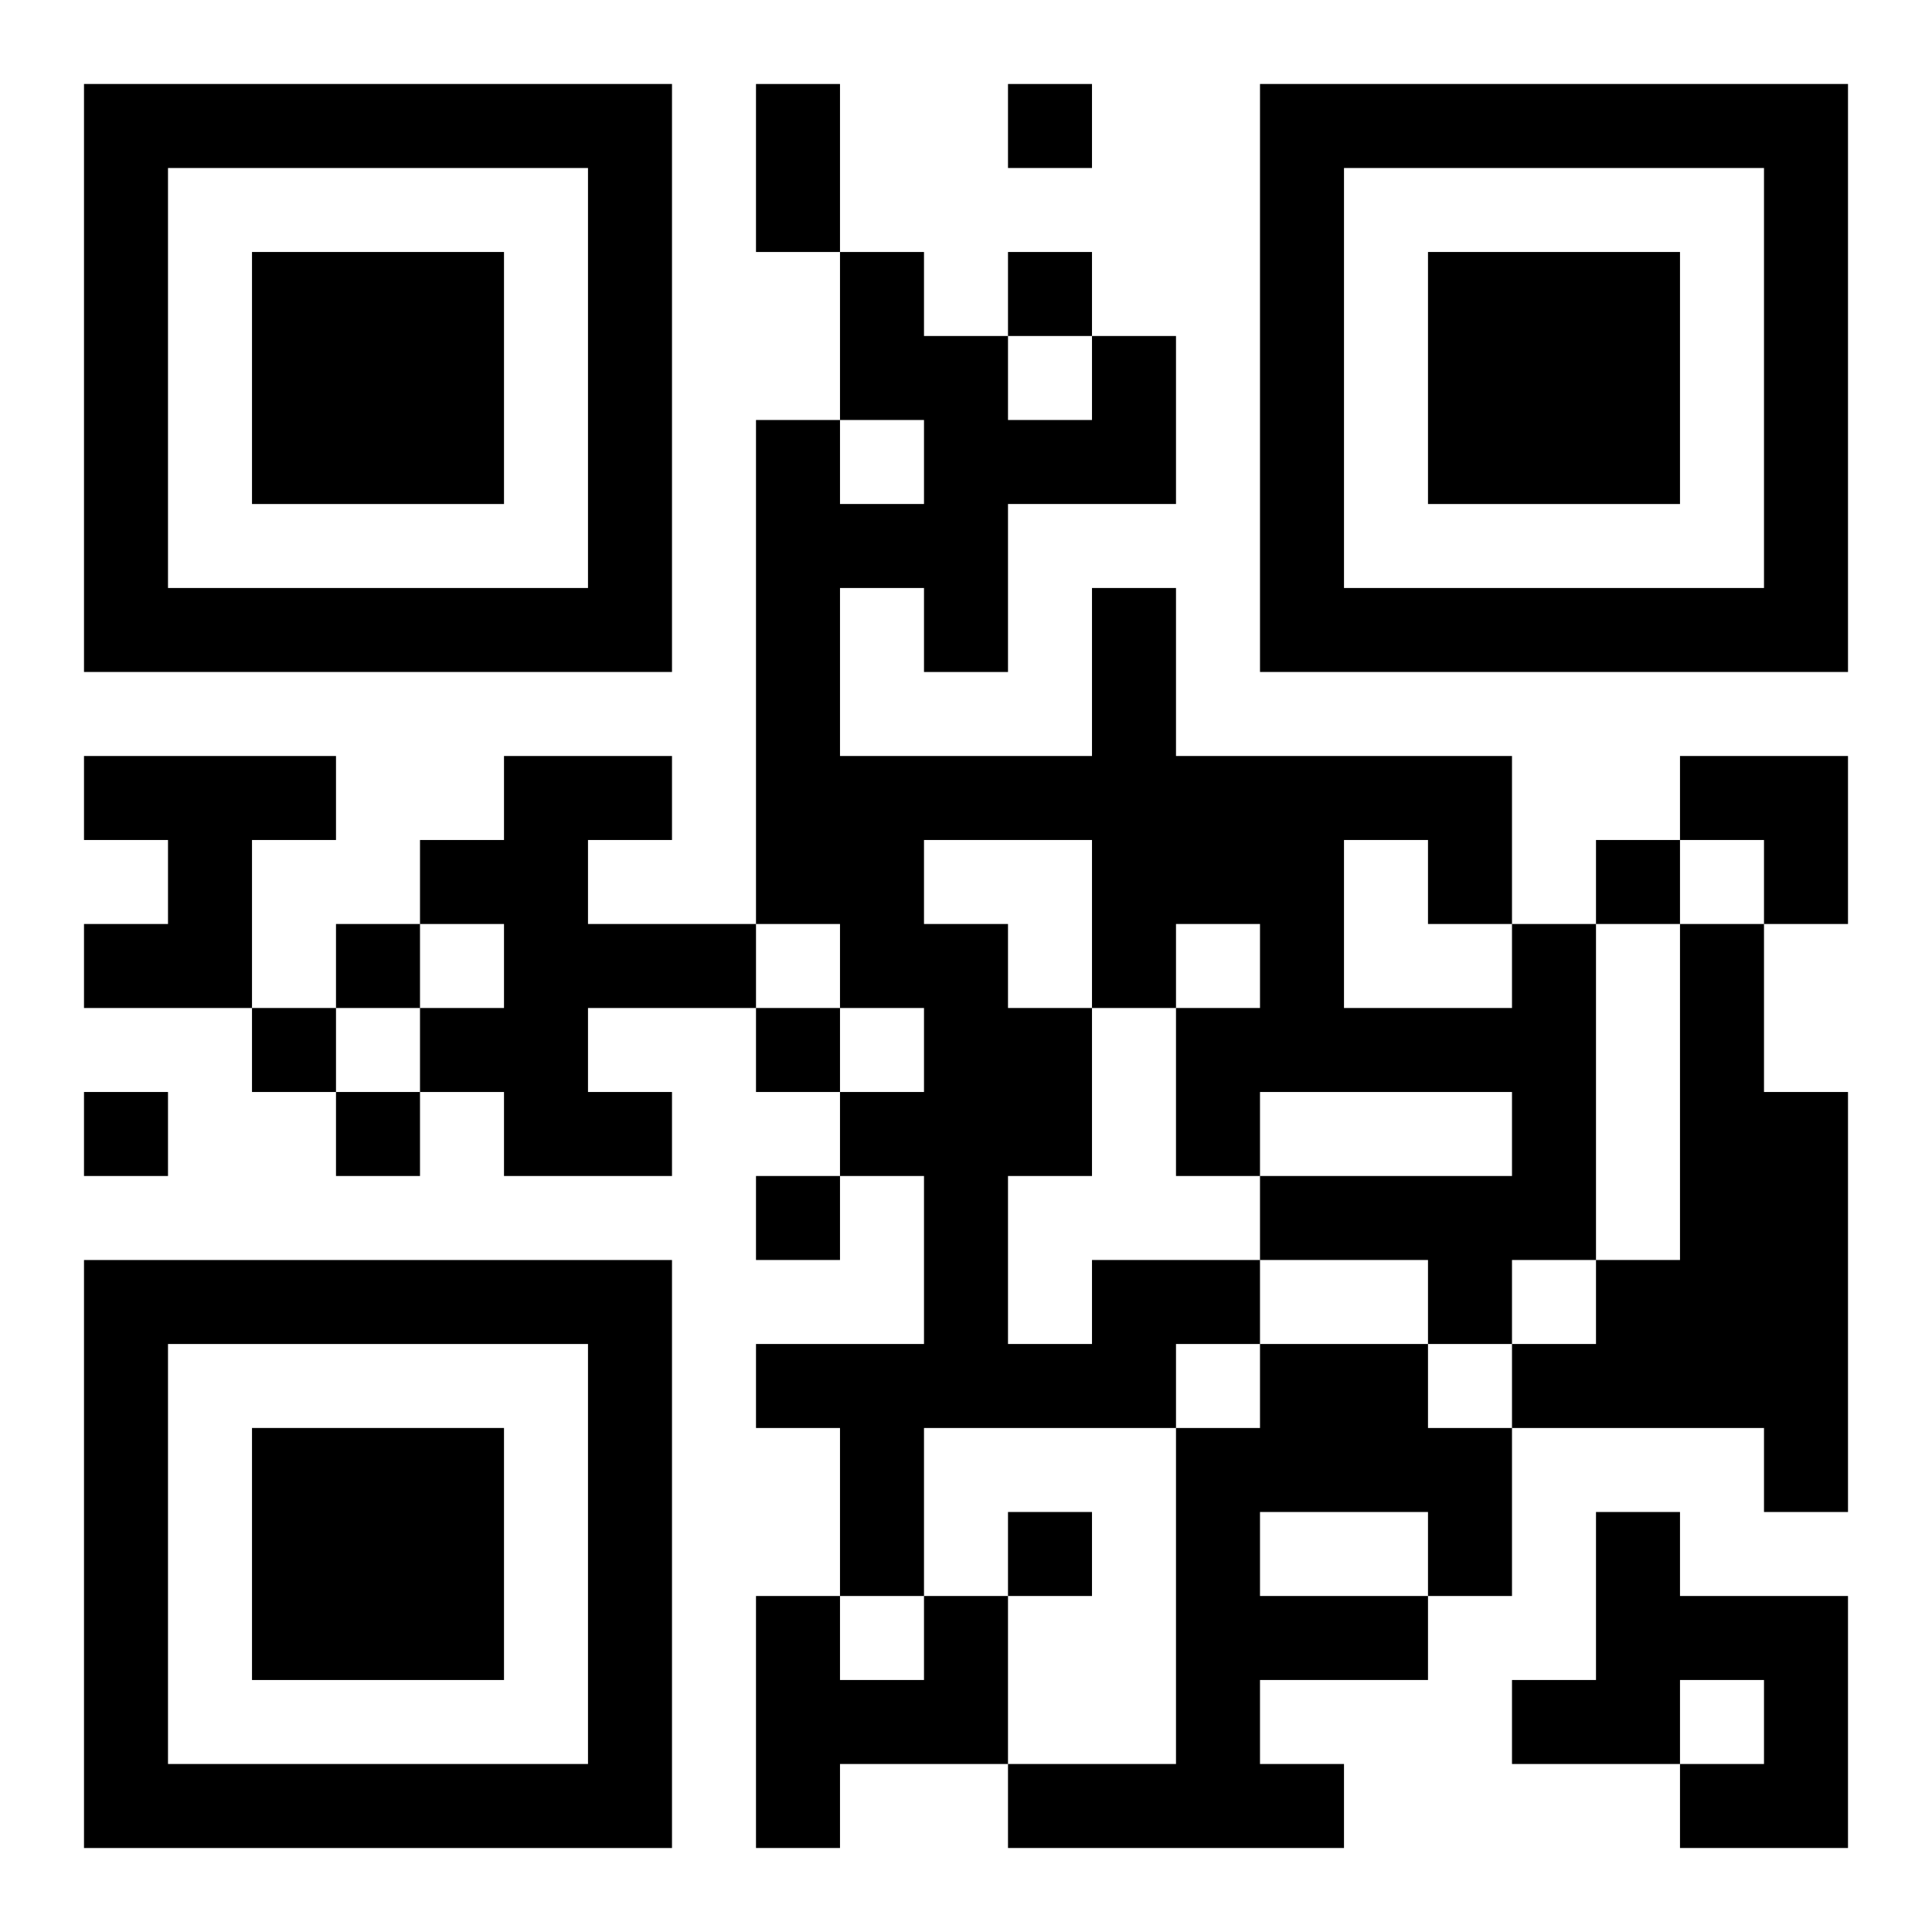
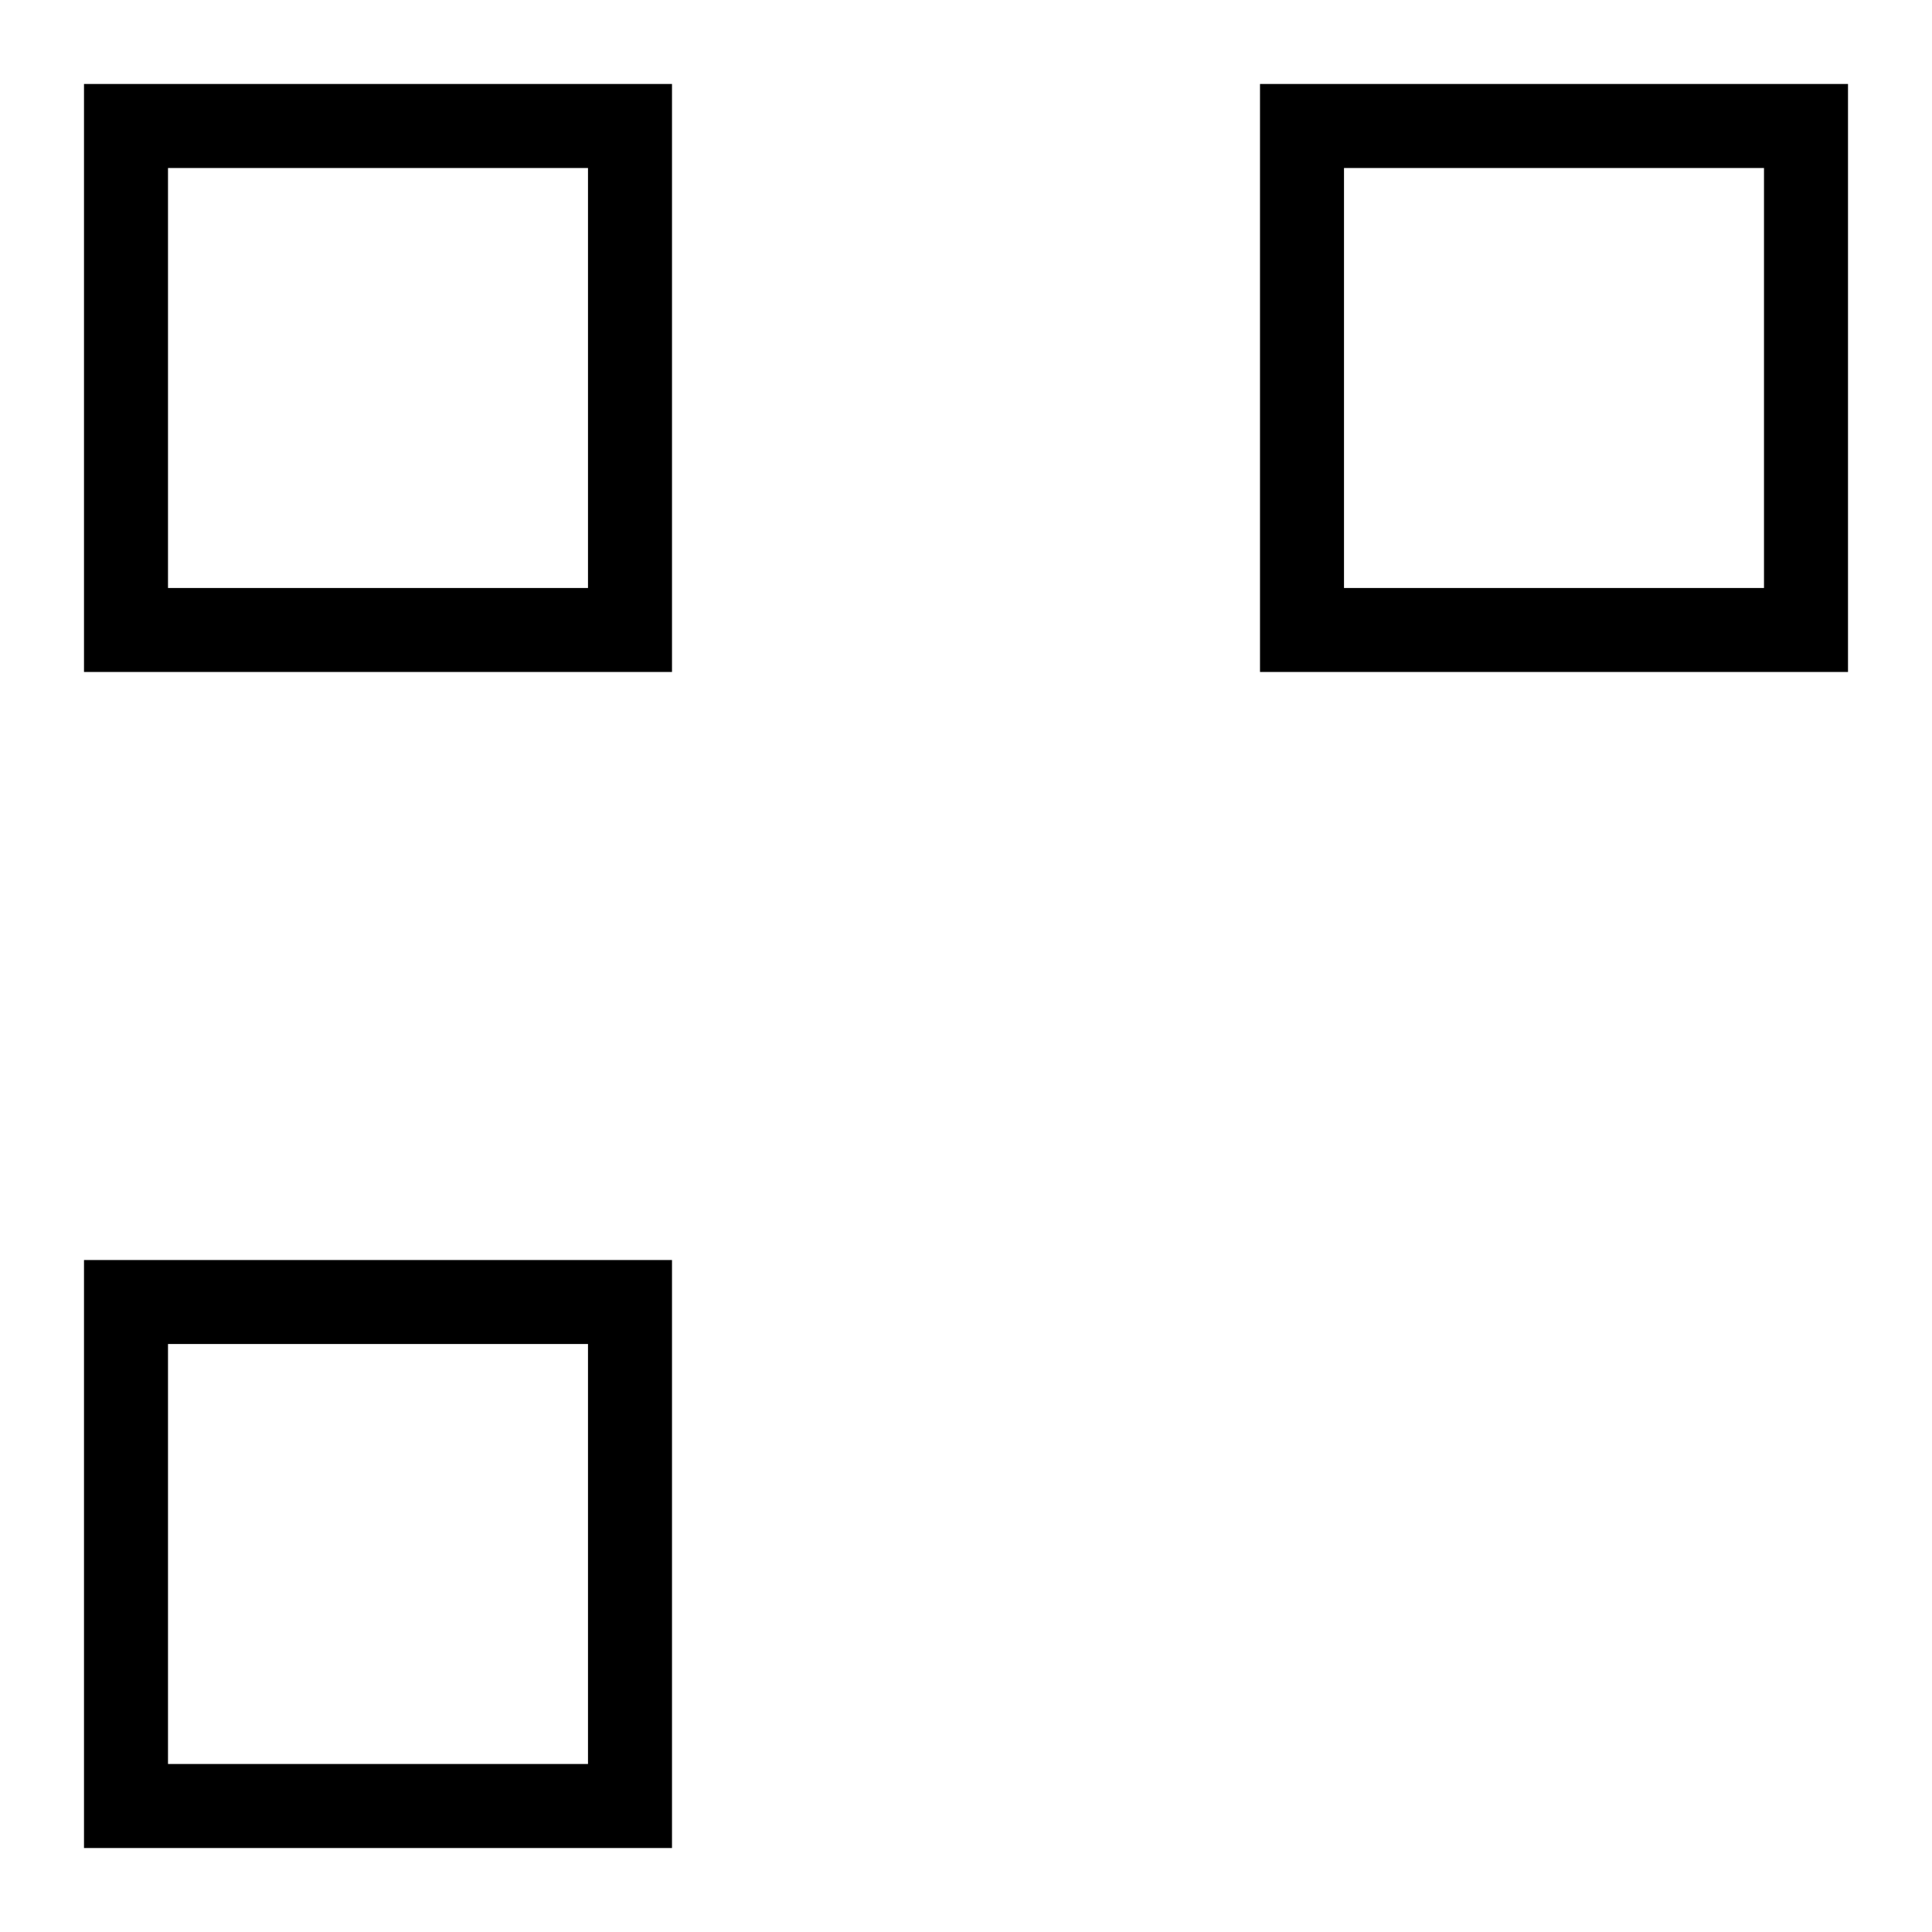
<svg xmlns="http://www.w3.org/2000/svg" xmlns:xlink="http://www.w3.org/1999/xlink" width="250" height="250" baseProfile="full" version="1.1" viewBox="-1 -1 23 23">
  <symbol id="a">
-     <path d="m0 7v7h7v-7h-7zm1 1h5v5h-5v-5zm1 1v3h3v-3h-3z" />
+     <path d="m0 7v7h7v-7h-7zm1 1h5v5h-5v-5zm1 1v3h3h-3z" />
  </symbol>
  <use y="-7" xlink:href="#a" />
  <use y="7" xlink:href="#a" />
  <use x="14" y="-7" xlink:href="#a" />
-   <path d="m0 8h3v1h-1v2h-2v-1h1v-1h-1v-1m5 0h2v1h-1v1h2v1h-2v1h1v1h-2v-1h-1v-1h1v-1h-1v-1h1v-1m14 2h1v2h1v5h-1v-1h-3v-1h1v-1h1v-4m-7 4h2v1h-1v1h-3v2h-1v-2h-1v-1h2v-2h-1v-1h1v-1h-1v-1h-1v-6h1v1h1v-1h-1v-2h1v1h1v1h1v-1h1v2h-2v2h-1v-1h-1v2h3v-2h1v2h4v2h1v4h-1v1h-1v-1h-2v-1h3v-1h-3v1h-1v-2h1v-1h-1v1h-1v2h-1v2h1v-1m-2-5v1h1v1h1v-2h-2m5 0v2h2v-1h-1v-1h-1m-1 6h2v1h1v2h-1v1h-2v1h1v1h-4v-1h2v-4h1v-1m0 2v1h2v-1h-2m4 0h1v1h2v3h-2v-1h1v-1h-1v1h-2v-1h1v-2m-8 1h1v2h-2v1h-1v-3h1v1h1v-1m1-18v1h1v-1h-1m0 2v1h1v-1h-1m7 7v1h1v-1h-1m-15 1v1h1v-1h-1m-1 1v1h1v-1h-1m6 0v1h1v-1h-1m-8 1v1h1v-1h-1m3 0v1h1v-1h-1m5 1v1h1v-1h-1m3 4v1h1v-1h-1m-3-17h1v2h-1v-2m11 8h2v2h-1v-1h-1z" />
</svg>